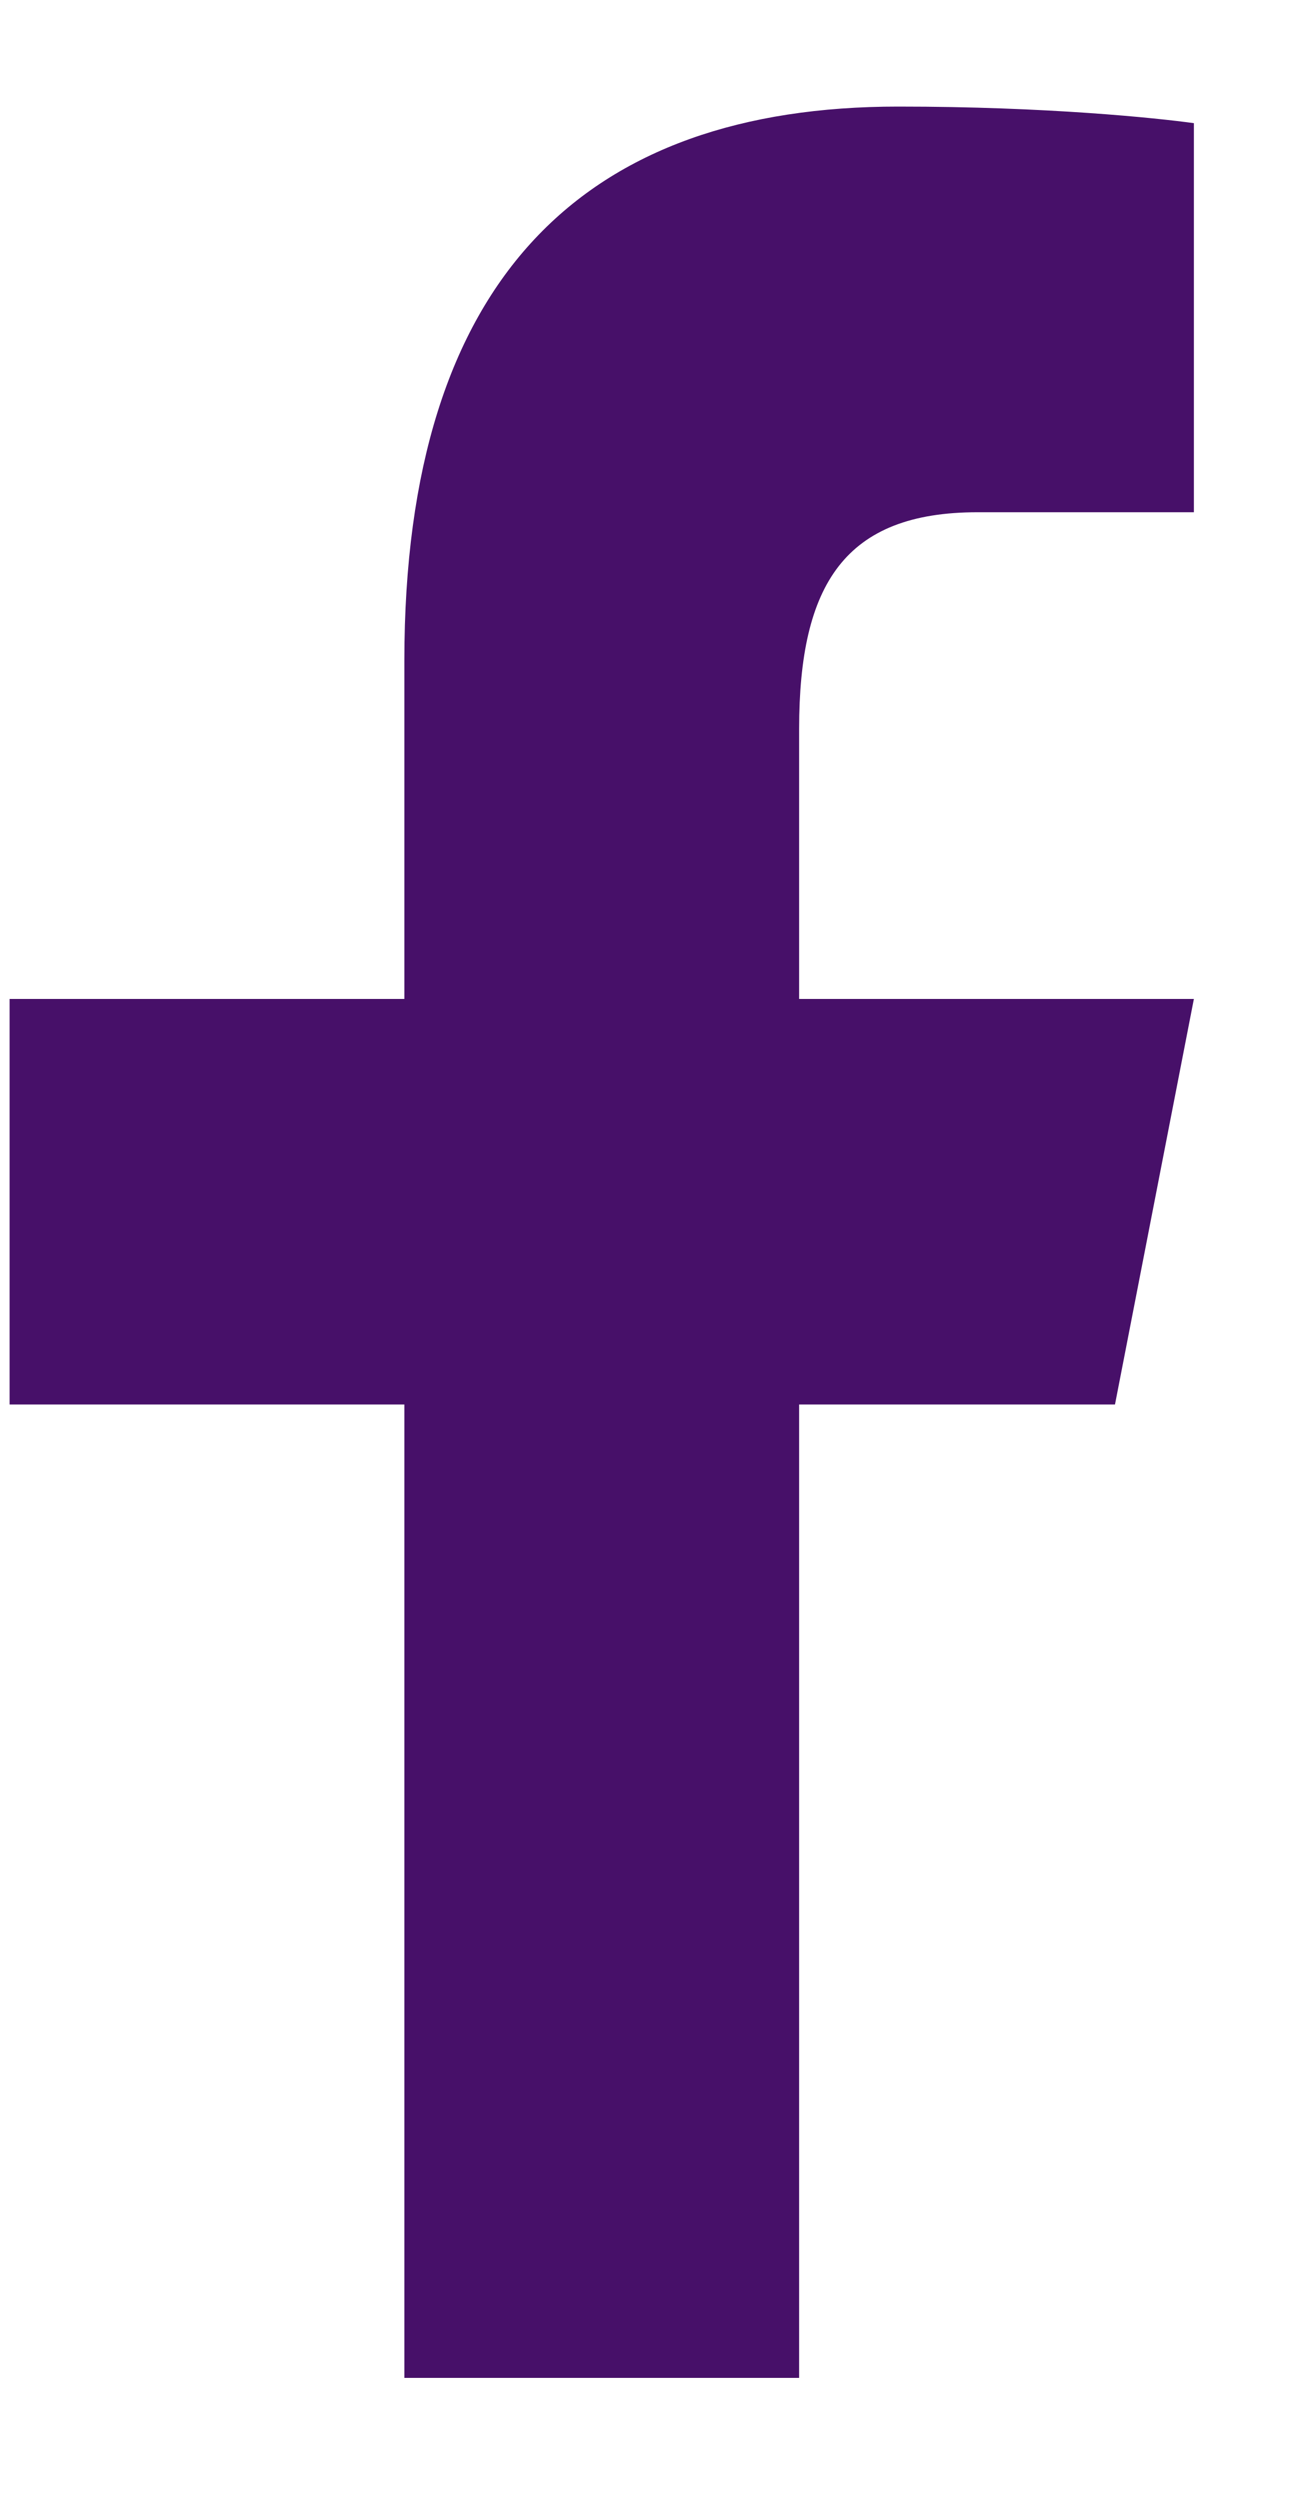
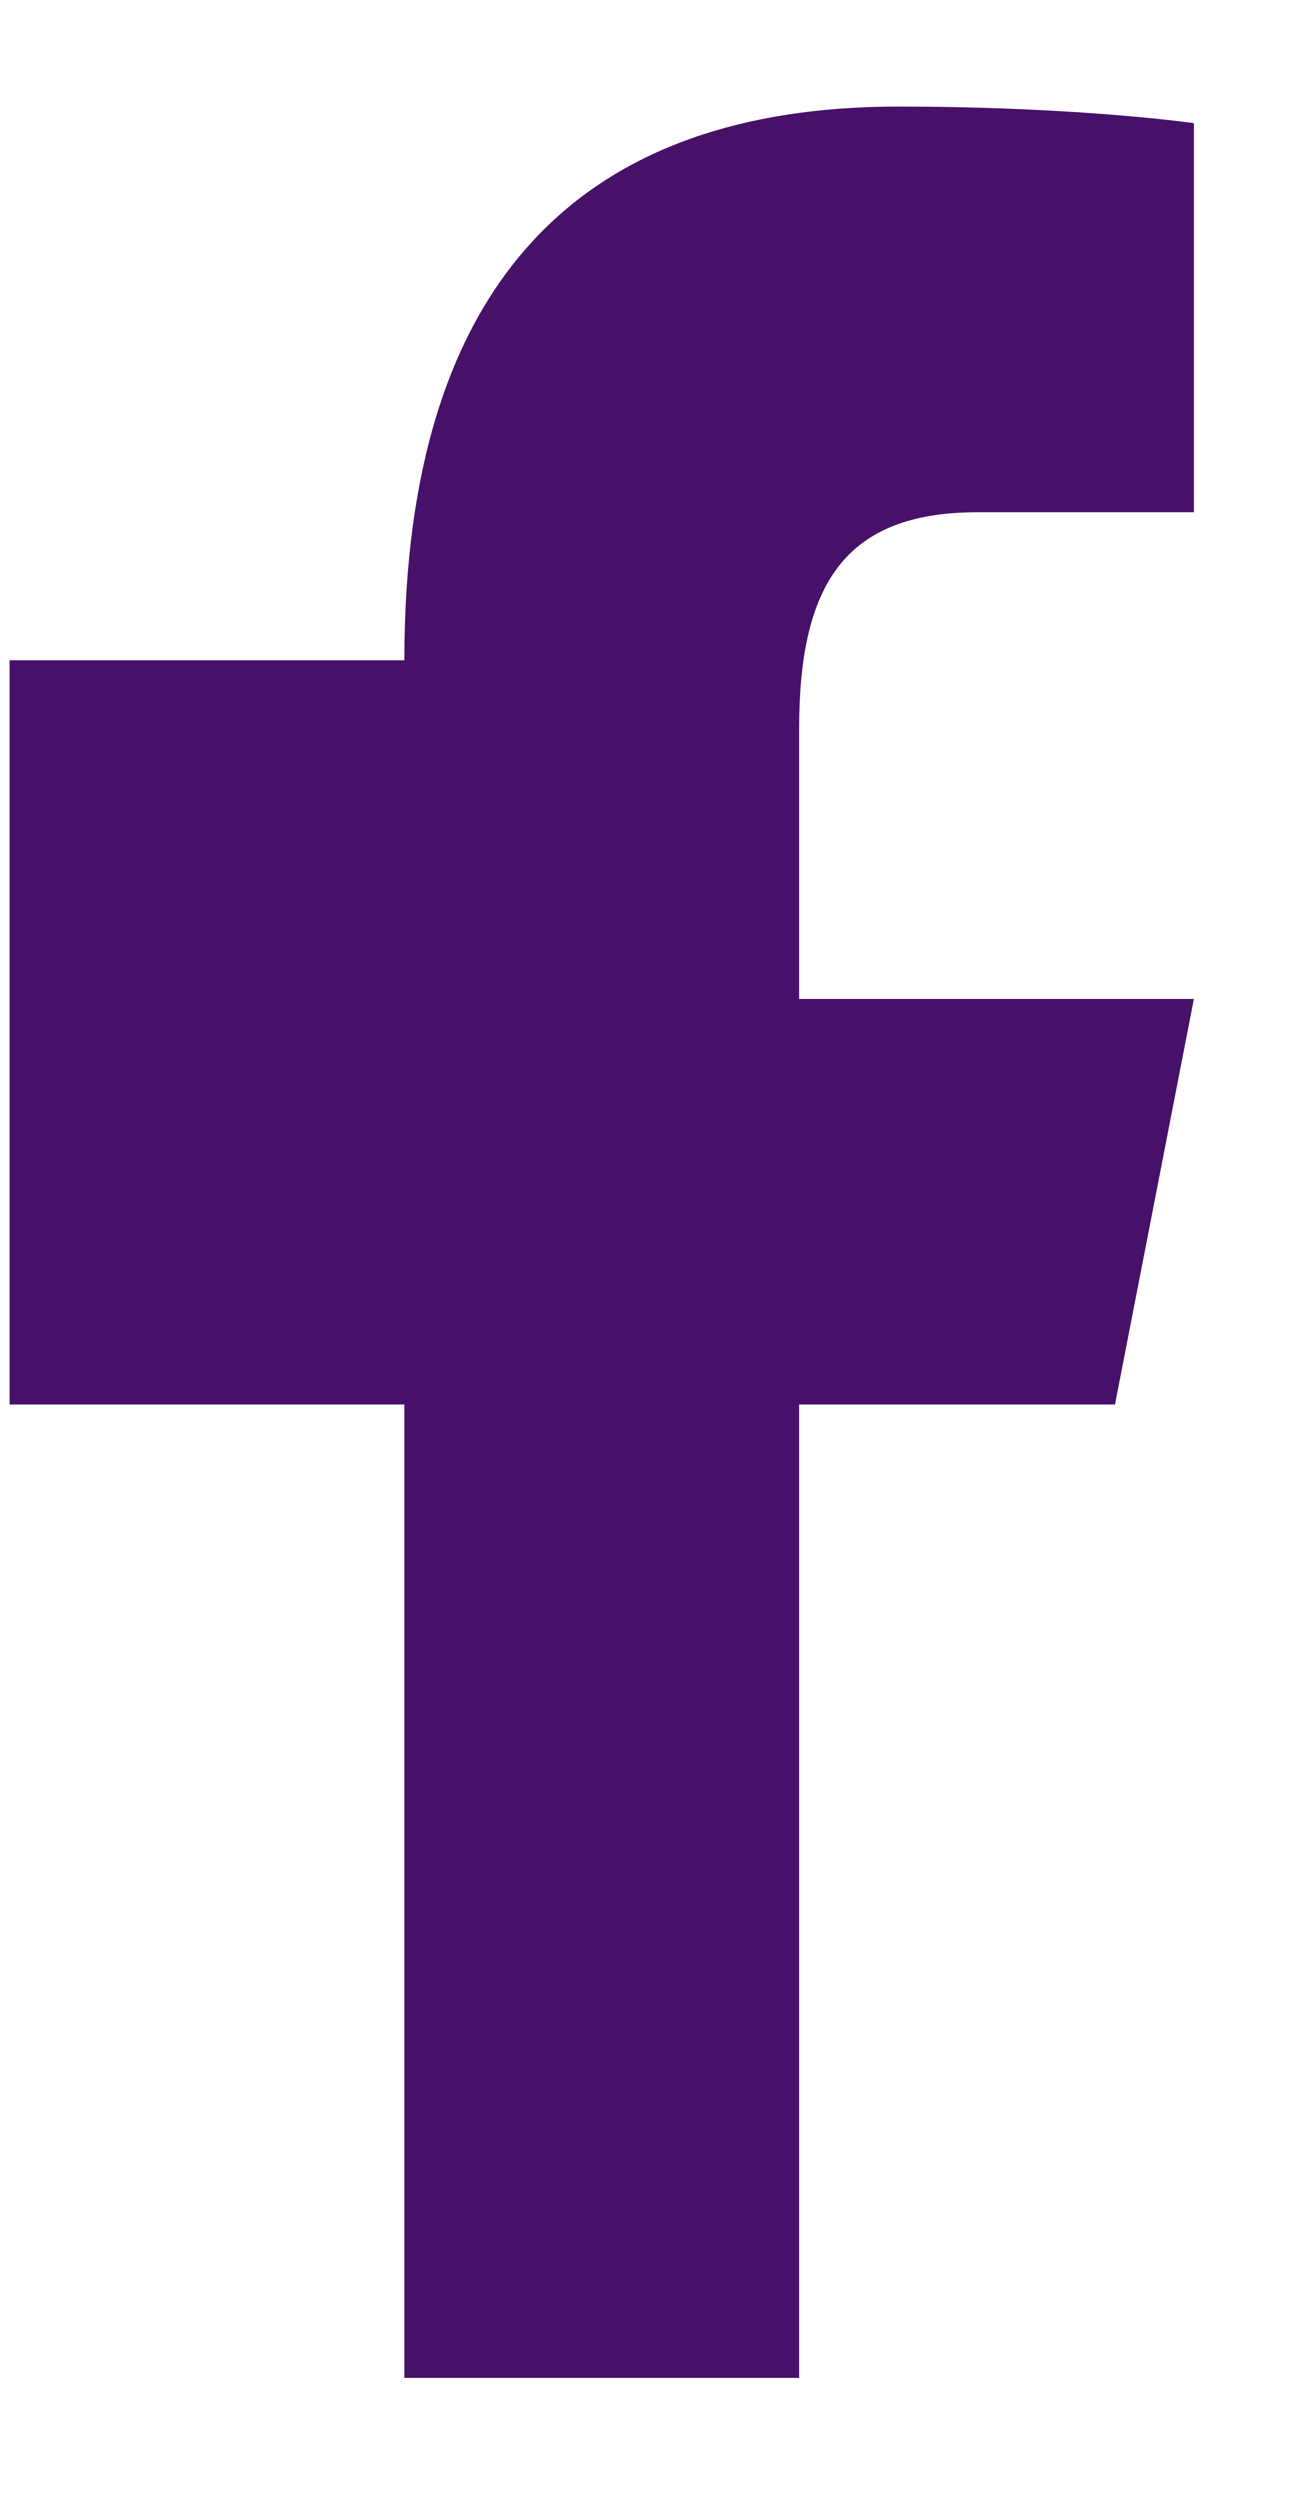
<svg xmlns="http://www.w3.org/2000/svg" width="10" height="19" viewBox="0 0 10 19" fill="none">
-   <path d="M6.83 0.81C4.463 0.81 3.075 2.094 3.075 5.018V7.592H0.073V10.674H3.075V18.072H6.077V10.674H8.479L9.079 7.592H6.077V5.54C6.077 4.438 6.427 3.893 7.434 3.893H9.079V0.936C8.795 0.897 7.965 0.81 6.83 0.81Z" fill="#471069" />
+   <path d="M6.83 0.81C4.463 0.81 3.075 2.094 3.075 5.018H0.073V10.674H3.075V18.072H6.077V10.674H8.479L9.079 7.592H6.077V5.54C6.077 4.438 6.427 3.893 7.434 3.893H9.079V0.936C8.795 0.897 7.965 0.81 6.83 0.81Z" fill="#471069" />
</svg>